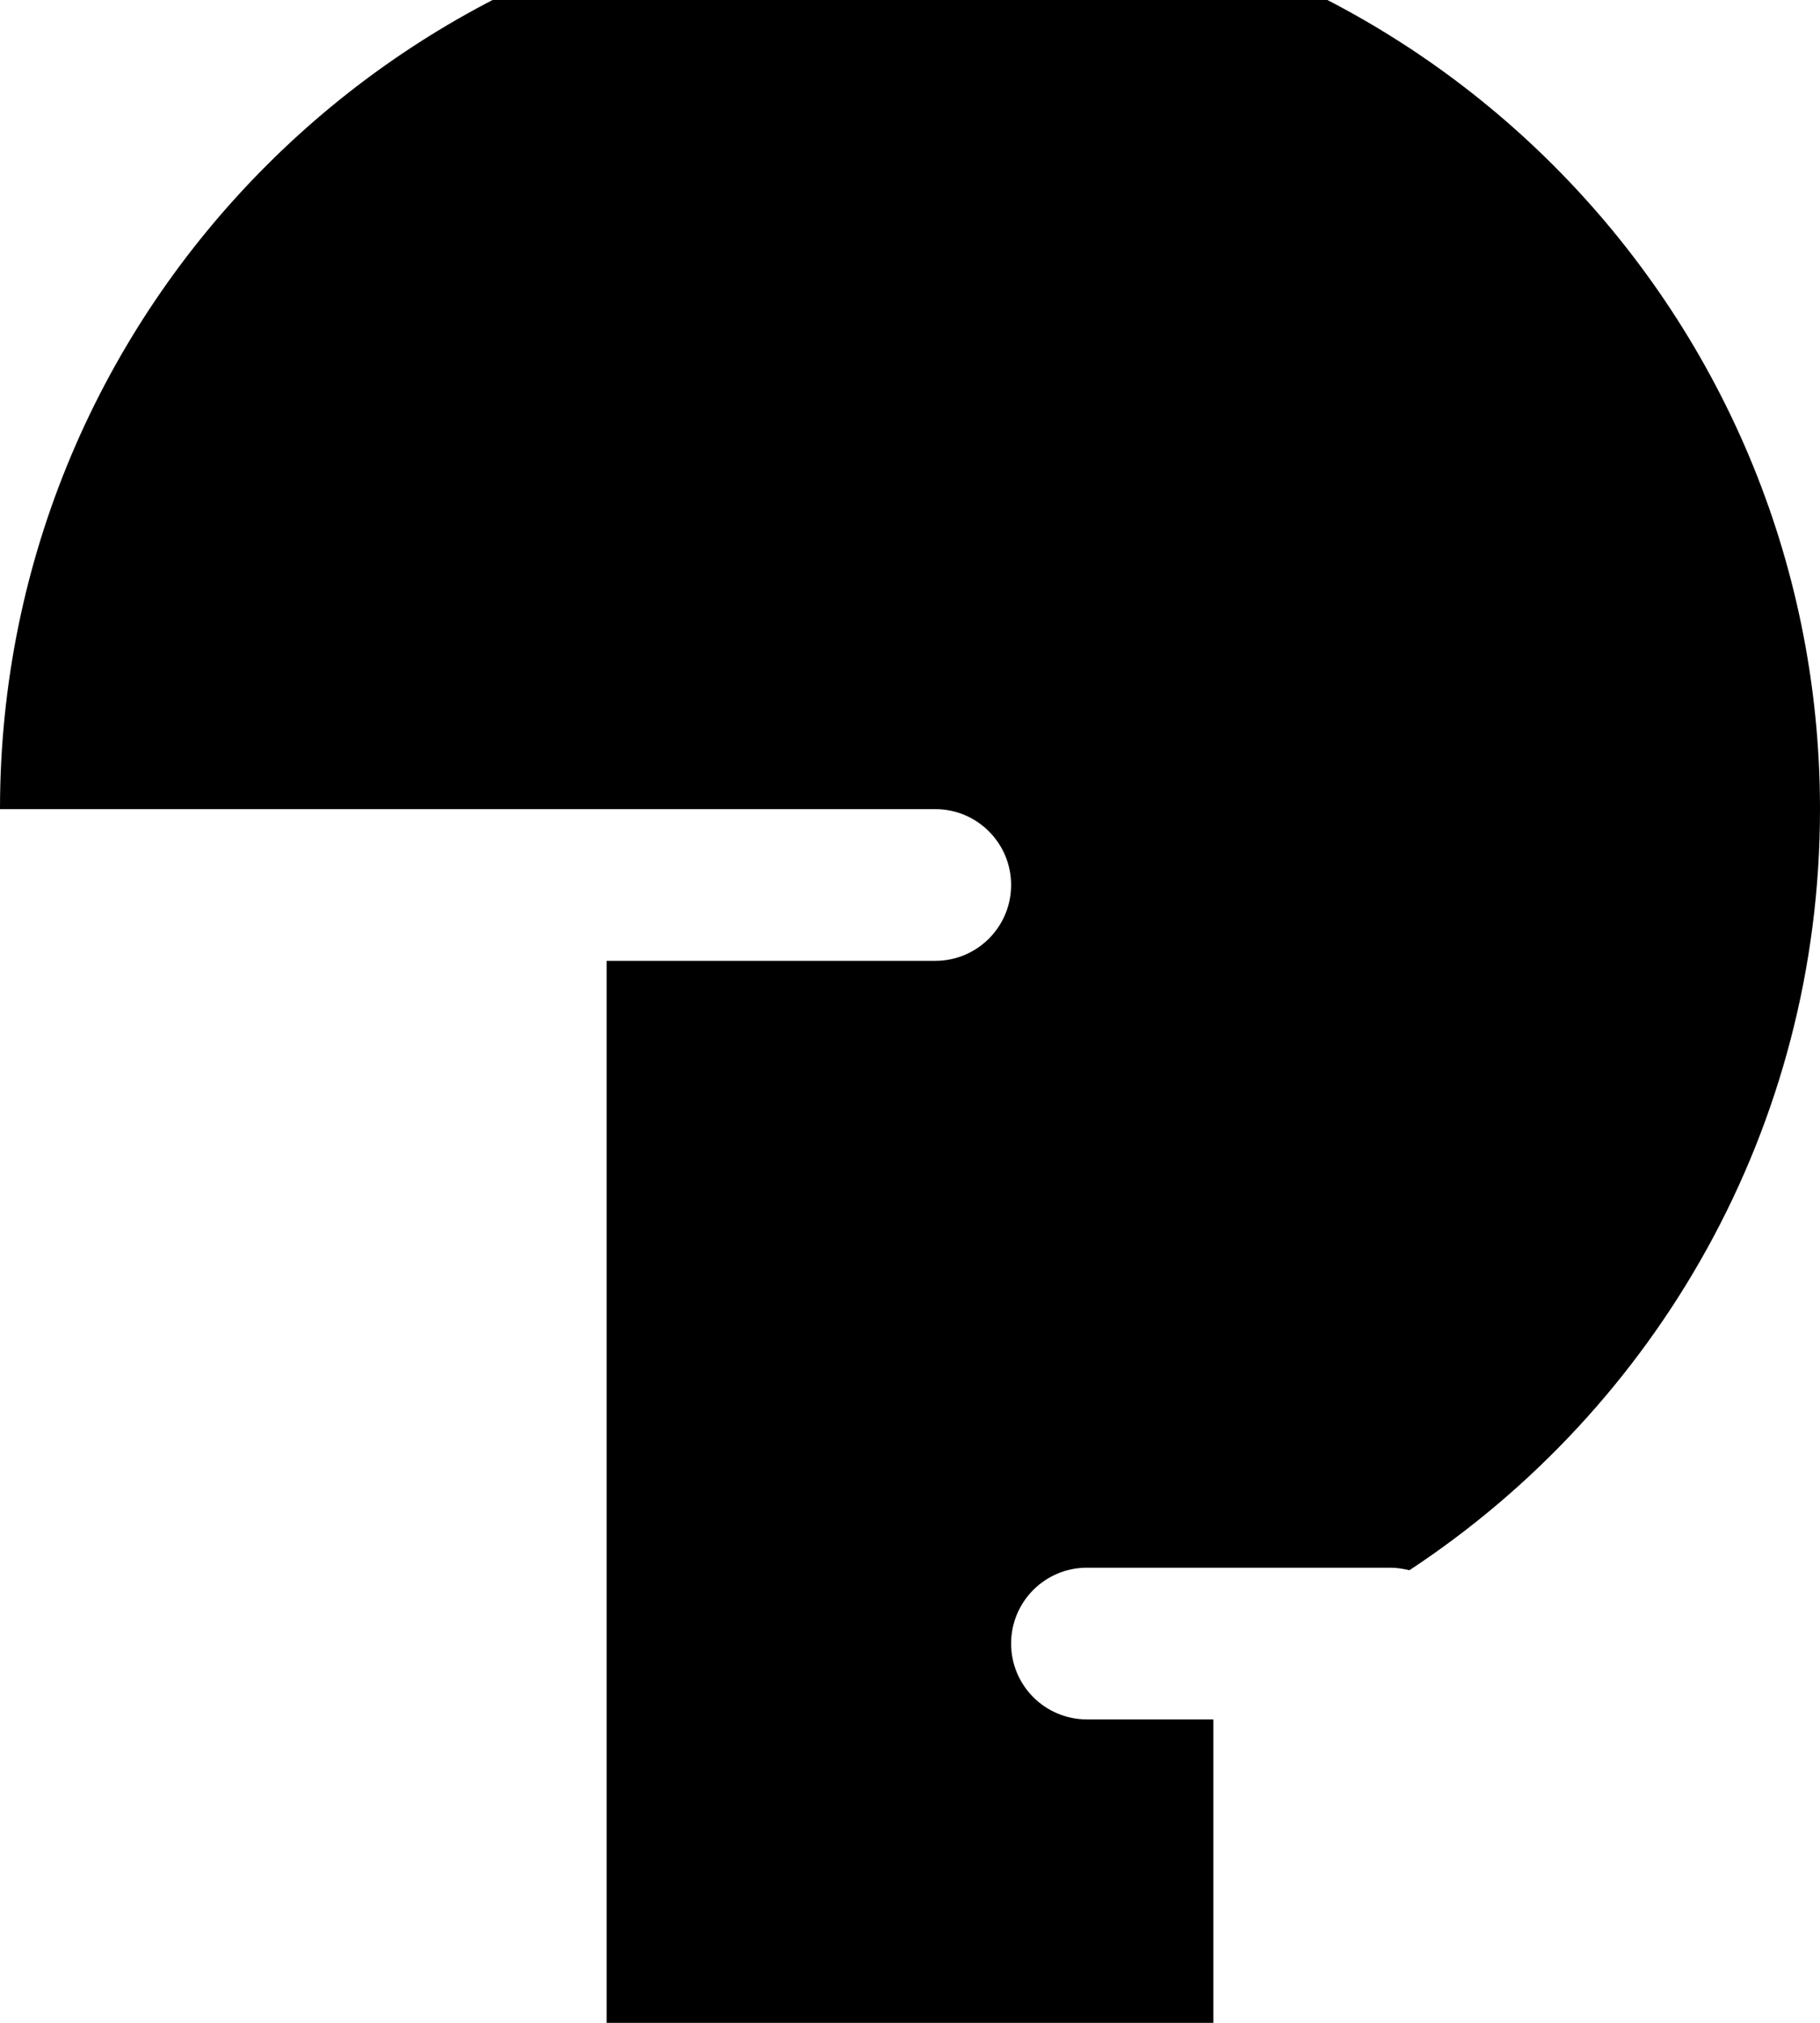
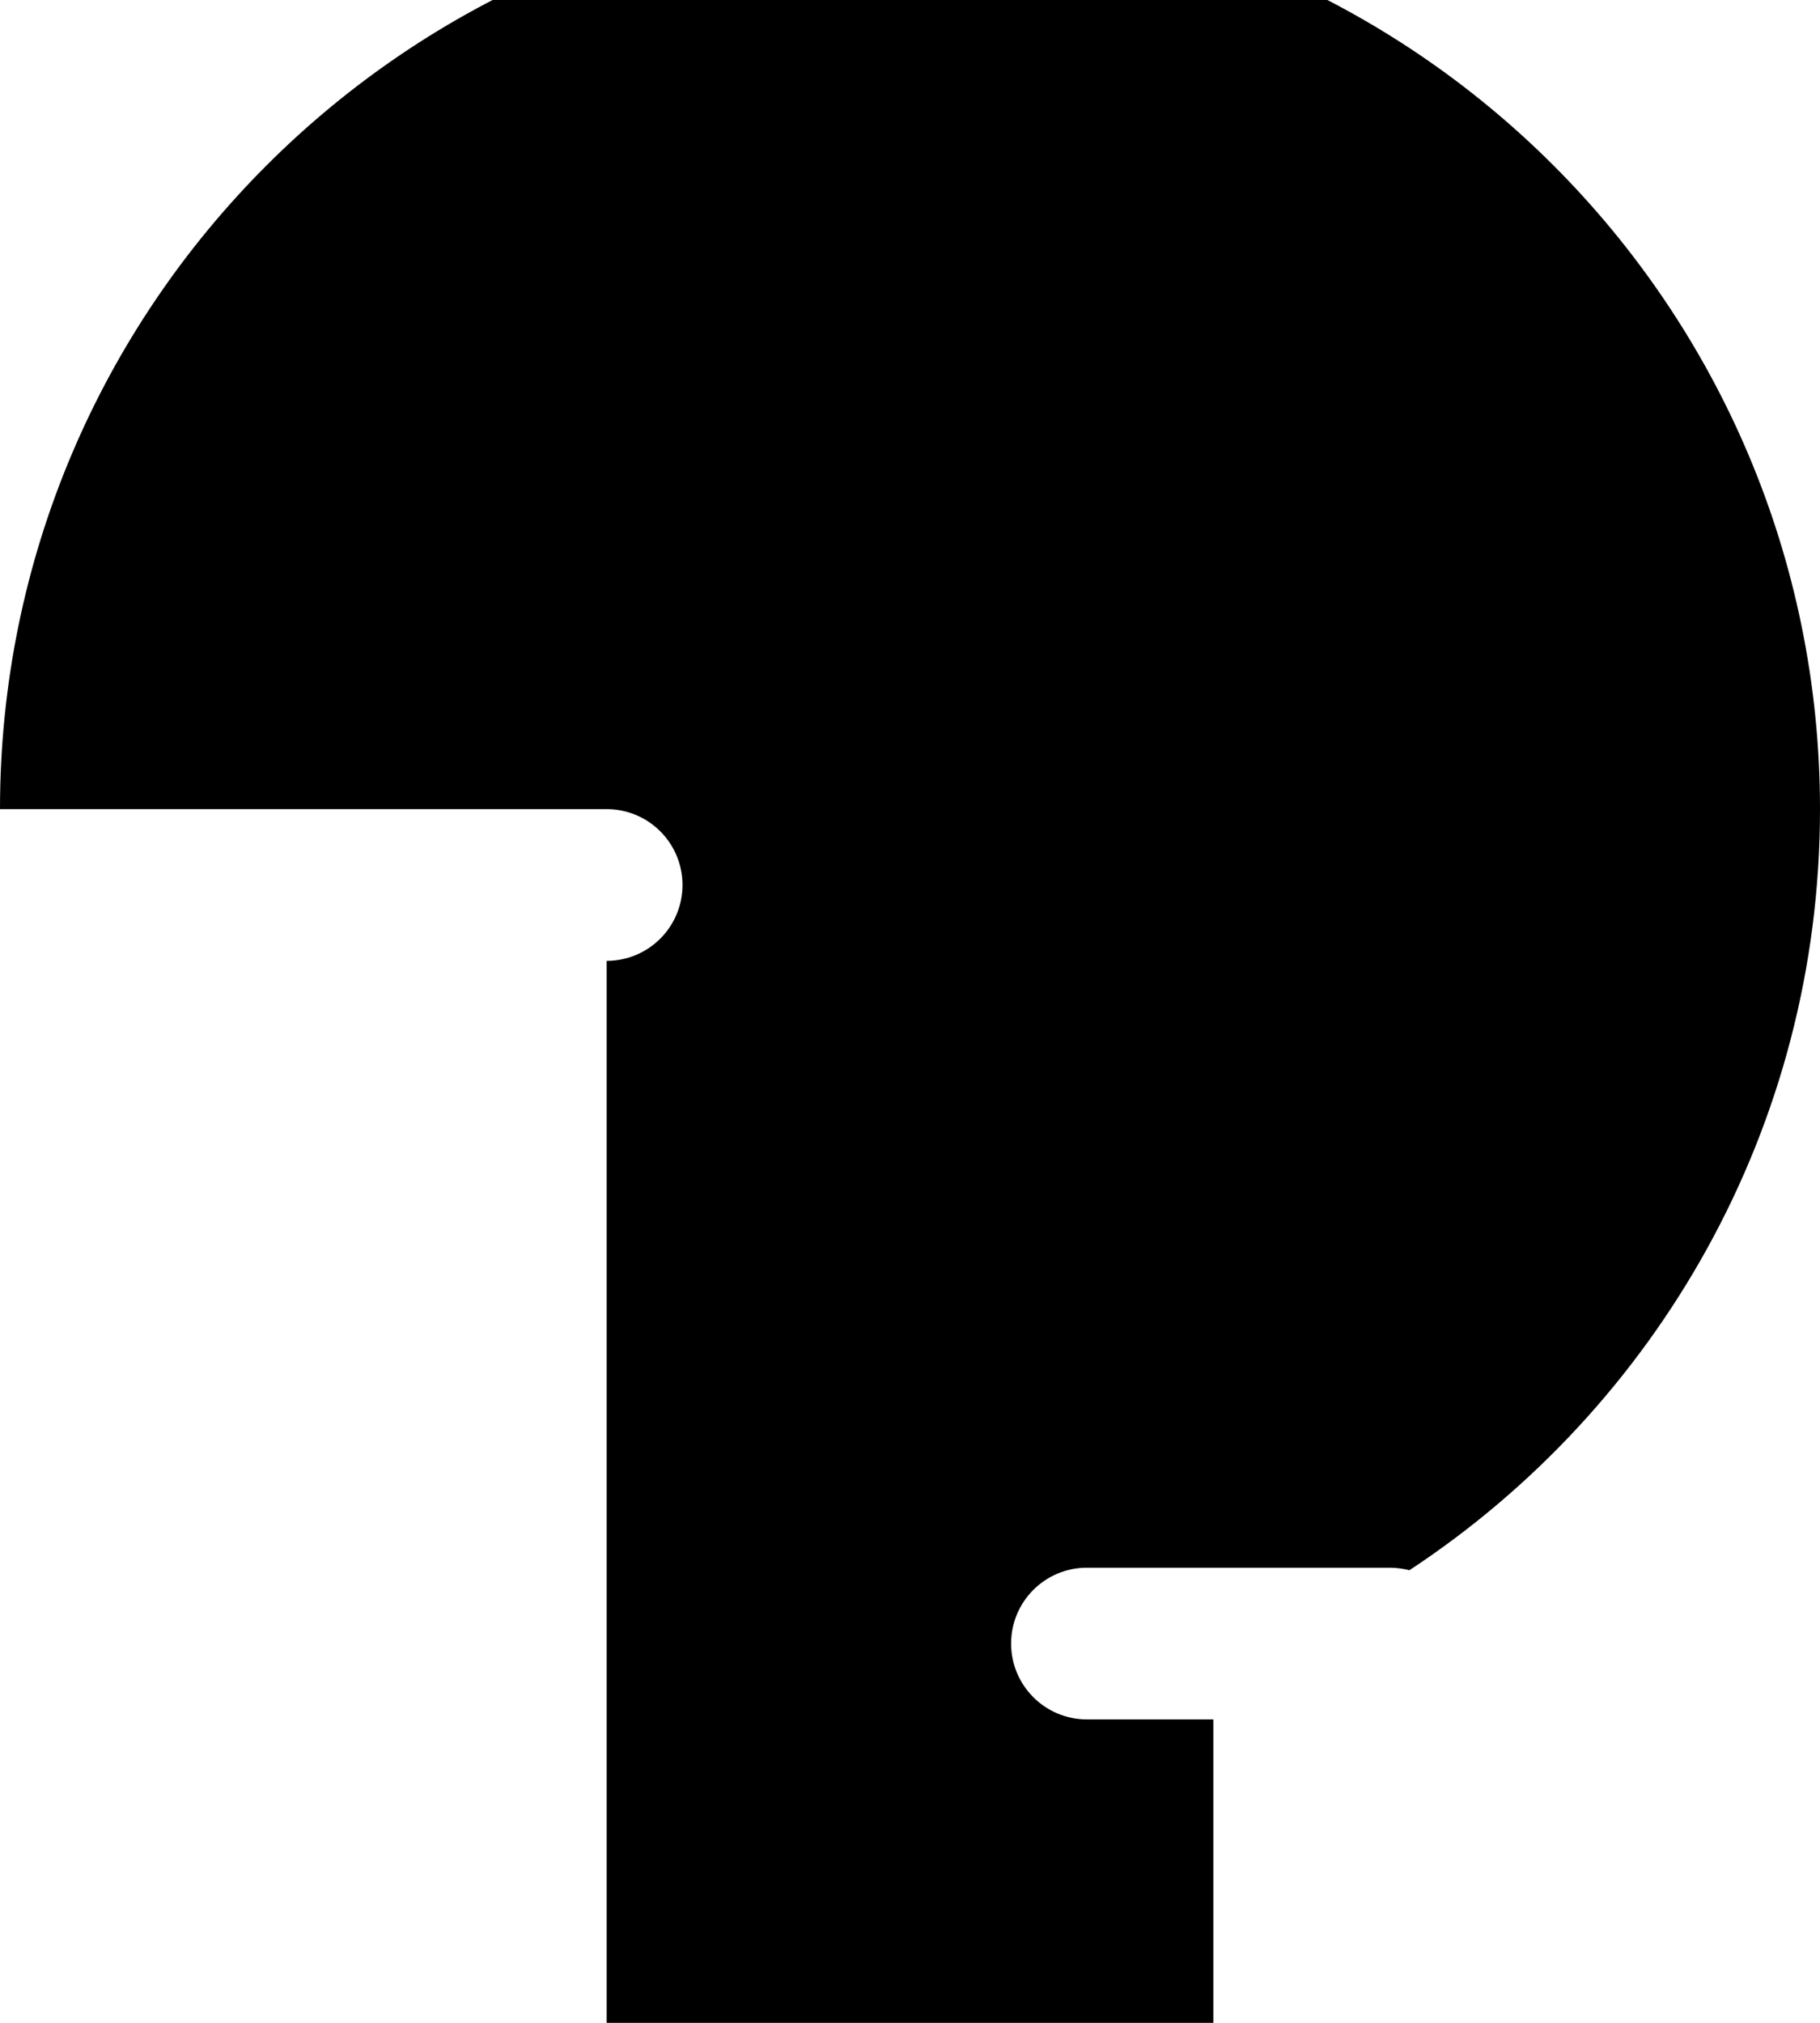
<svg xmlns="http://www.w3.org/2000/svg" viewBox="0 0 504 560">
-   <path fill="currentColor" d="M168 266l91 0c11.6 0 21-9.4 21-21s-9.4-21-21-21L0 224C0 84.8 112.8-28 252-28S504 84.8 504 224c0 88.1-45.2 165.6-113.7 210.7-1.7-.4-3.5-.7-5.3-.7l-84 0c-11.6 0-21 9.4-21 21s9.4 21 21 21l35 0 0 112-168 0 0-322z" />
+   <path fill="currentColor" d="M168 266c11.6 0 21-9.4 21-21s-9.4-21-21-21L0 224C0 84.8 112.8-28 252-28S504 84.8 504 224c0 88.1-45.2 165.6-113.7 210.7-1.7-.4-3.5-.7-5.3-.7l-84 0c-11.6 0-21 9.4-21 21s9.4 21 21 21l35 0 0 112-168 0 0-322z" />
</svg>